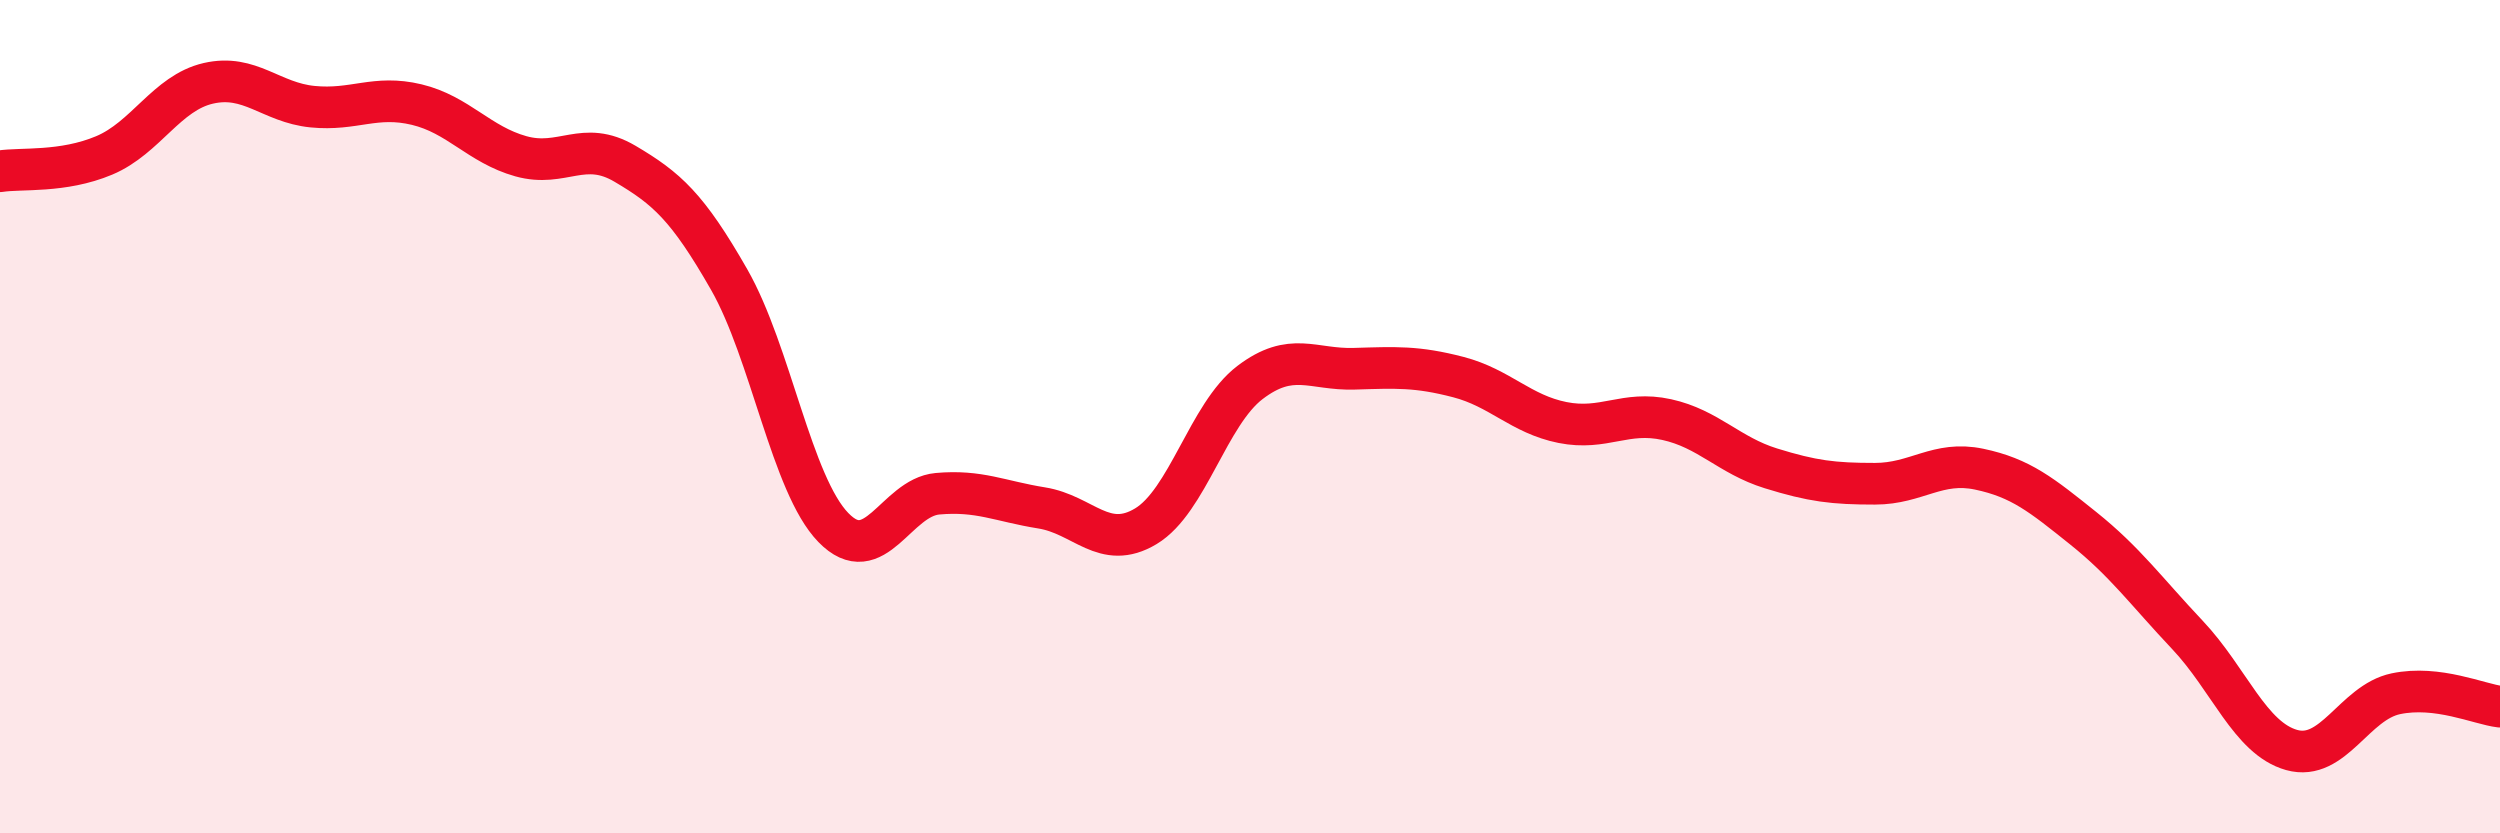
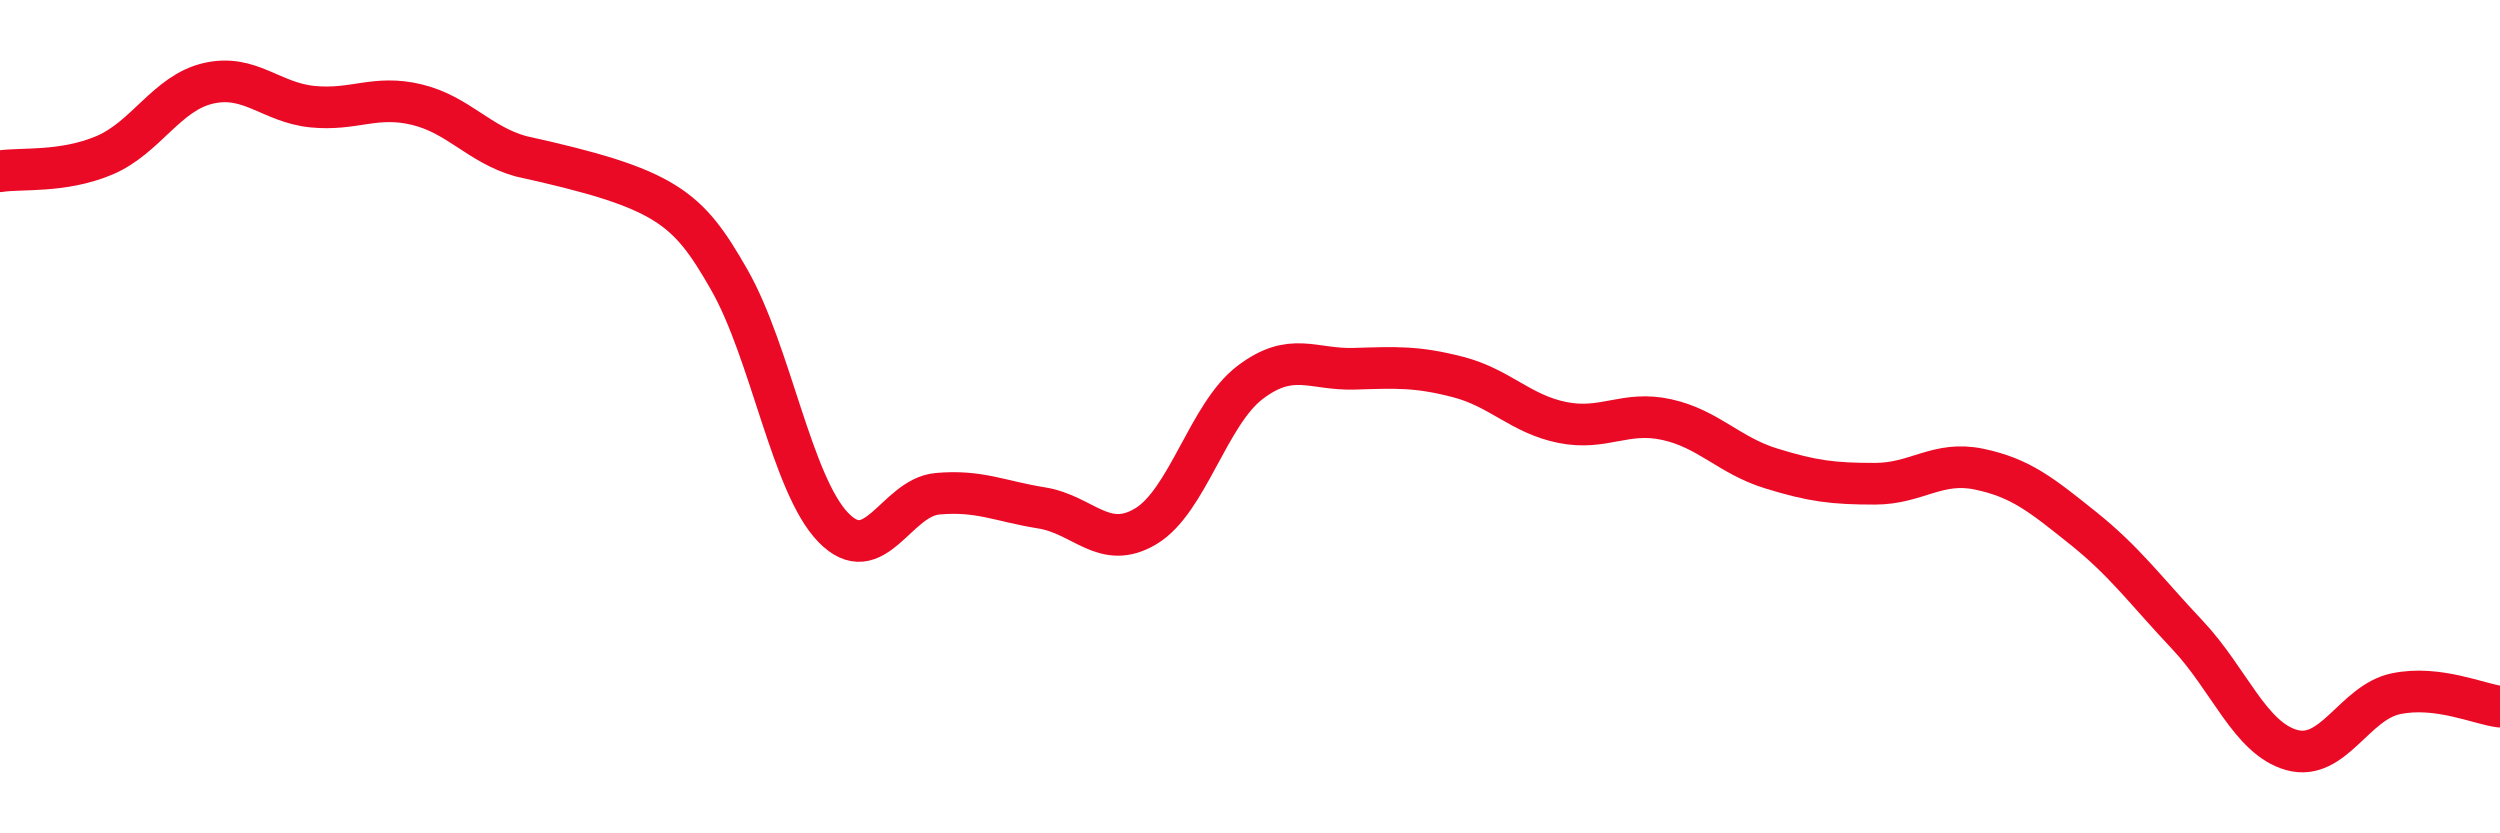
<svg xmlns="http://www.w3.org/2000/svg" width="60" height="20" viewBox="0 0 60 20">
-   <path d="M 0,4.11 C 0.5,4.03 1.5,4.15 2.5,3.73 C 3.5,3.31 4,2.23 5,2 C 6,1.77 6.5,2.46 7.5,2.56 C 8.5,2.66 9,2.27 10,2.51 C 11,2.75 11.5,3.47 12.5,3.75 C 13.5,4.03 14,3.34 15,3.93 C 16,4.52 16.5,4.96 17.5,6.71 C 18.5,8.46 19,11.63 20,12.66 C 21,13.69 21.5,11.94 22.5,11.85 C 23.5,11.76 24,12.03 25,12.19 C 26,12.35 26.5,13.23 27.5,12.63 C 28.5,12.03 29,9.94 30,9.18 C 31,8.42 31.5,8.88 32.5,8.85 C 33.5,8.82 34,8.79 35,9.05 C 36,9.31 36.5,9.94 37.5,10.14 C 38.5,10.34 39,9.85 40,10.07 C 41,10.29 41.5,10.93 42.5,11.24 C 43.5,11.55 44,11.61 45,11.61 C 46,11.61 46.5,11.05 47.5,11.26 C 48.5,11.47 49,11.88 50,12.68 C 51,13.48 51.5,14.18 52.5,15.24 C 53.5,16.3 54,17.72 55,18 C 56,18.28 56.5,16.86 57.5,16.65 C 58.5,16.44 59.5,16.9 60,16.96L60 20L0 20Z" fill="#EB0A25" opacity="0.1" stroke-linecap="round" stroke-linejoin="round" />
-   <path d="M 0,4.11 C 0.5,4.03 1.5,4.15 2.5,3.73 C 3.5,3.31 4,2.23 5,2 C 6,1.77 6.5,2.46 7.5,2.56 C 8.5,2.66 9,2.27 10,2.51 C 11,2.75 11.5,3.47 12.5,3.75 C 13.5,4.03 14,3.34 15,3.93 C 16,4.52 16.5,4.96 17.5,6.71 C 18.5,8.46 19,11.63 20,12.66 C 21,13.69 21.5,11.94 22.5,11.85 C 23.5,11.76 24,12.03 25,12.19 C 26,12.35 26.5,13.23 27.5,12.63 C 28.5,12.03 29,9.94 30,9.18 C 31,8.42 31.5,8.88 32.5,8.85 C 33.5,8.82 34,8.79 35,9.05 C 36,9.31 36.5,9.94 37.5,10.14 C 38.5,10.34 39,9.85 40,10.07 C 41,10.29 41.5,10.93 42.5,11.24 C 43.5,11.55 44,11.61 45,11.61 C 46,11.61 46.5,11.05 47.5,11.26 C 48.5,11.47 49,11.88 50,12.68 C 51,13.48 51.5,14.18 52.5,15.24 C 53.5,16.3 54,17.72 55,18 C 56,18.28 56.5,16.86 57.5,16.65 C 58.5,16.44 59.5,16.9 60,16.96" stroke="#EB0A25" stroke-width="1" fill="none" stroke-linecap="round" stroke-linejoin="round" />
+   <path d="M 0,4.11 C 0.5,4.03 1.5,4.15 2.5,3.73 C 3.5,3.31 4,2.23 5,2 C 6,1.77 6.5,2.46 7.5,2.56 C 8.5,2.66 9,2.27 10,2.51 C 11,2.75 11.5,3.47 12.5,3.75 C 16,4.52 16.5,4.96 17.5,6.71 C 18.5,8.46 19,11.63 20,12.66 C 21,13.69 21.5,11.94 22.5,11.85 C 23.5,11.76 24,12.03 25,12.19 C 26,12.35 26.5,13.23 27.5,12.63 C 28.5,12.03 29,9.94 30,9.18 C 31,8.42 31.5,8.88 32.5,8.85 C 33.5,8.82 34,8.79 35,9.05 C 36,9.31 36.5,9.94 37.5,10.14 C 38.5,10.34 39,9.85 40,10.07 C 41,10.29 41.5,10.93 42.5,11.24 C 43.5,11.55 44,11.61 45,11.61 C 46,11.61 46.5,11.05 47.5,11.26 C 48.5,11.47 49,11.88 50,12.68 C 51,13.48 51.5,14.18 52.5,15.24 C 53.5,16.3 54,17.72 55,18 C 56,18.28 56.5,16.86 57.5,16.65 C 58.5,16.44 59.5,16.9 60,16.96" stroke="#EB0A25" stroke-width="1" fill="none" stroke-linecap="round" stroke-linejoin="round" />
</svg>